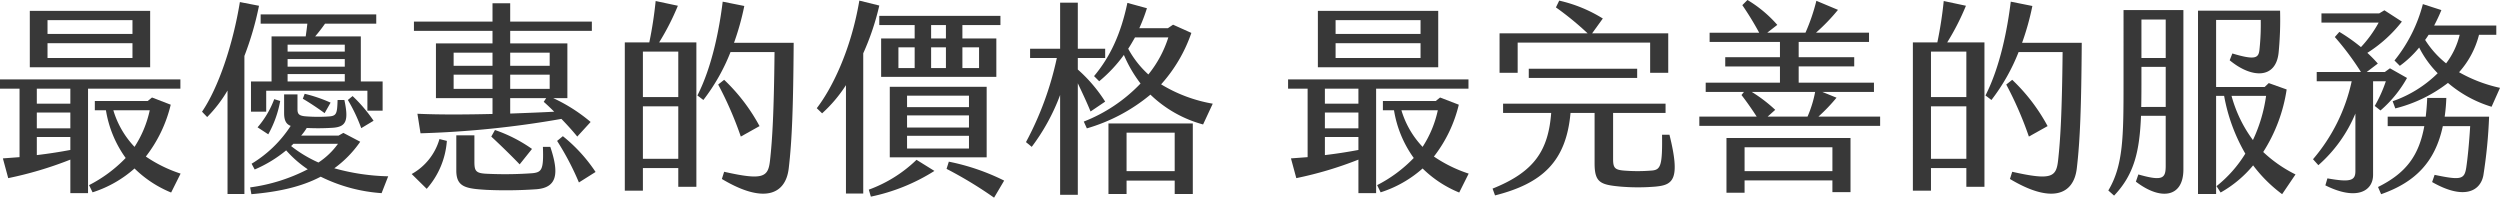
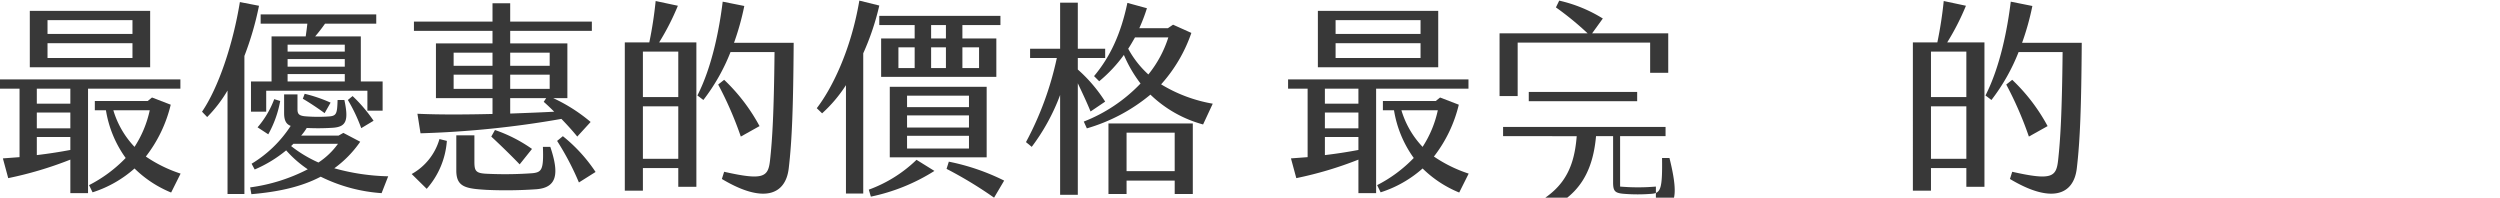
<svg xmlns="http://www.w3.org/2000/svg" width="486.074" height="38.433" viewBox="0 0 486.074 38.433">
  <g data-name="组 21119">
    <path data-name="路径 19688" d="M430.273 17.238v20.316h-3.44v-6.519a72.065 72.065 0 0 1-12.078 3.6l-1.039-3.84 3.24-.24V17.238h-3.8v-1.8h35.074v1.8zm12.078-4.16h-23.4V2.12h23.4zm-15.518 4.16h-6.519v2.92h6.519zm0 4.639h-6.519v3.079h6.519zm0 7.279v-2.52h-6.518v3.52c2.359-.281 4.64-.64 6.518-1M422.395 6.6h16.517V3.92h-16.517zm16.517 1.8h-16.517v2.88h16.517zm9.358 25.356-1.84 3.679a21.907 21.907 0 0 1-7.118-4.679 22.617 22.617 0 0 1-8.159 4.639l-.68-1.4a26.747 26.747 0 0 0 7.119-5.279 21.749 21.749 0 0 1-3.84-9.278h-2.159v-1.8h10.279l.839-.68 3.639 1.4a26.432 26.432 0 0 1-4.839 10.079 26.619 26.619 0 0 0 6.759 3.319m-8.958-5.2a21.217 21.217 0 0 0 2.959-7.119h-7.078a17.613 17.613 0 0 0 4.119 7.119" transform="translate(-413.156 -.001)" style="fill:#383838" />
    <path data-name="路径 19689" d="M460.675 10.879v26.835h-3.281V17.6a26.123 26.123 0 0 1-3.958 5.159l-1-1.04c3.159-4.639 6-12.958 7.359-21.316l3.719.72a59.644 59.644 0 0 1-2.839 9.758m26.675 26.673a31.41 31.41 0 0 1-11.838-3.2c-3.8 2-8.319 2.96-13.478 3.4l-.24-1.319a34.217 34.217 0 0 0 11.2-3.52 21.891 21.891 0 0 1-4.2-3.679 25.014 25.014 0 0 1-6.119 3.72l-.6-1.121a23.505 23.505 0 0 0 7.6-7.358c-.84-.32-1.28-1-1.28-2.48v-3.639h2.6V21.2c0 .96.24 1.36 1.88 1.44a30.54 30.54 0 0 0 4.279 0c1.441-.12 1.56-.56 1.64-3.2h1.32c.84 3.96.4 5.2-2.2 5.4a43.781 43.781 0 0 1-5.119.04 10.51 10.51 0 0 1-1.079 1.48h7.278l.92-.52 3.279 1.72a21.333 21.333 0 0 1-5.039 5.159 42.084 42.084 0 0 0 10.479 1.56zM472.912 4.6h-9.078V2.8h22.476v1.8h-9.958a31.21 31.21 0 0 1-1.92 2.48h8.879v8.758h4.239v5.679h-2.96v-3.879h-19.676v4.079h-2.96v-5.879h4V7.08h6.64c.119-.84.239-1.72.319-2.48m-9.678 20.156a18.045 18.045 0 0 0 3.24-5.478l1.159.359a20.875 20.875 0 0 1-2.32 6.48zm16.956-16.077h-11.118v1.359h11.118zm-11.118 4.279h11.118v-1.479h-11.118zm11.118 1.44h-11.118v1.44h11.118zm-5.119 17.2a14.479 14.479 0 0 0 3.8-3.639h-8.679a4.435 4.435 0 0 1-.439.44 24.764 24.764 0 0 0 5.319 3.2m-3.04-12.4.361-.96a27.982 27.982 0 0 1 5.039 1.719L476.271 22c-1.239-.919-3.119-2.16-4.239-2.8m13.758 4.279-2.4 1.439a31.735 31.735 0 0 0-2.6-5.479l.92-.76a28.663 28.663 0 0 1 4.079 4.8" transform="translate(-413.156 -.001)" style="fill:#383838" />
    <path data-name="路径 19690" d="m498.6 27.037 1.439.359a15.761 15.761 0 0 1-3.919 9.318l-2.92-2.879a11.334 11.334 0 0 0 5.4-6.8M508.914 6h-15.277V4.2h15.277V.641h3.439V4.2h15.877V6h-15.877v2.44h11.118v10.638h-2.759a32.133 32.133 0 0 1 7.279 4.638l-2.6 2.84c-.8-1-1.92-2.239-3.08-3.439a188.608 188.608 0 0 1-27.395 2.8l-.6-3.8c4.2.2 9.559.16 14.6.04v-3.079h-11V8.439h11zm-7.559 6.8h7.559v-2.56h-7.559zm7.559 1.72h-7.559v2.76h7.559zm11.238 14.038c1.72 5.119 1.4 7.919-2.72 8.238a85.217 85.217 0 0 1-9.678.12c-4-.24-5.879-.519-5.879-3.759v-6.841h3.519v5.119c0 1.88.281 2.28 2.64 2.36a73.889 73.889 0 0 0 8.679-.12c1.8-.2 2.159-.719 2-5.119zm-11.478-2 .719-1.279a28.536 28.536 0 0 1 7.2 3.679l-2.4 3c-1.68-1.76-4-4-5.519-5.4m3.679-13.758h7.679v-2.56h-7.679zm0 4.48h7.679v-2.76h-7.679zm0 1.8v3c3.32-.12 6.319-.24 8.559-.36-.72-.72-1.441-1.4-2.04-1.92l.48-.719zm16.6 14.357-3.239 2.04a53.3 53.3 0 0 0-4.24-8.079l1.121-.92a30.631 30.631 0 0 1 6.358 6.959" transform="translate(-413.156 -.001)" style="fill:#383838" />
    <path data-name="路径 19691" d="M541.315 8.24h7.238v28.075h-3.519v-3.64h-6.879v4.4h-3.519V8.24h4.764A77.907 77.907 0 0 0 540.635.2l4.32.919a48.021 48.021 0 0 1-3.64 7.12m3.719 1.8h-6.879v8.839h6.879zm0 10.639h-6.879v10.2h6.879zM567.47 8.32c-.08 12.4-.32 19-.96 24.4-.6 5.2-4.919 6.919-13 2.079l.441-1.4c7.638 1.72 8.558 1.04 8.919-2.2.439-3.92.759-9.119.879-21.077h-8.558a37.867 37.867 0 0 1-5.279 9.318l-1.16-.879c2.879-5.64 4.279-13 4.918-18.237l4.2.839a50.852 50.852 0 0 1-2 7.16zm-10.278 18.236a69.376 69.376 0 0 0-4.4-10.118l1.16-.92a35.651 35.651 0 0 1 6.879 9z" transform="translate(-413.156 -.001)" style="fill:#383838" />
    <path data-name="路径 19692" d="M580.995 10.359v27.275h-3.36V16.558A27.237 27.237 0 0 1 573 22.037l-1.04-1c2.838-3.68 6.6-11.039 8.278-20.917l3.879.959a49.447 49.447 0 0 1-3.119 9.279m10.358 20.717 3.48 2.159a37.291 37.291 0 0 1-12.359 5l-.4-1.36a26.273 26.273 0 0 0 9.278-5.8m8.919-26.2v2.6h6.6v7.478h-22.4V7.48h6.519v-2.6h-6.879v-1.8h23.556v1.8zm-14.118 12h18.837v13.721h-18.839zm1.679-3.638h3.159V9.2h-3.159zm1.68 7.6h12.038V18.6h-12.04zm0 3.959h12.038v-2.358h-12.04zm0 4.079h12.038V26.4h-12.04zm7.557-23.994h-2.879v2.6h2.879zm-2.879 8.359h2.879V9.2h-2.879zm14.2 21.876-1.96 3.319a79.311 79.311 0 0 0-9.238-5.6l.44-1.4a42.945 42.945 0 0 1 10.758 3.68m-8.118-21.876h3.239V9.2h-3.239z" transform="translate(-413.156 -.001)" style="fill:#383838" />
    <path data-name="路径 19693" d="M622.714 16.2v21.674h-3.439v-19.4a39.715 39.715 0 0 1-5.519 10.078l-1.12-.92a61.918 61.918 0 0 0 6-16.357h-5.2v-1.8h5.839V.521h3.439v8.958h5.32v1.8h-5.32v2.239a28.87 28.87 0 0 1 5.32 6.239l-2.84 1.92c-.72-1.76-1.64-3.72-2.48-5.479m26.236 3.96-1.879 4.042a23.66 23.66 0 0 1-10.239-5.8 34.183 34.183 0 0 1-12.358 6.559l-.6-1.32a30.681 30.681 0 0 0 11.038-7.4 25.442 25.442 0 0 1-3.239-5.559 27.687 27.687 0 0 1-4.8 5.119l-1-1c3.08-3.679 5.2-8.119 6.48-14.237l3.8 1.039a34 34 0 0 1-1.48 3.88h5.56l1-.68 3.559 1.6a29.135 29.135 0 0 1-5.879 10 28.638 28.638 0 0 0 10.039 3.76M628.673 24h16.4v13.714h-3.52v-2.6h-9.358v2.6h-3.52zm3.52 9.278h9.358V25.8h-9.358zm4.239-18.8a21.984 21.984 0 0 0 3.88-7.2h-6.48c-.439.76-.839 1.479-1.319 2.2a18.859 18.859 0 0 0 3.919 5" transform="translate(-413.156 -.001)" style="fill:#383838" />
    <path data-name="路径 19694" d="M680.713 17.238v20.316h-3.44v-6.519a72.122 72.122 0 0 1-12.078 3.6l-1.039-3.84 3.24-.24V17.238h-3.8v-1.8h35.073v1.8zm12.077-4.16h-23.4V2.12h23.4zm-15.517 4.16h-6.52v2.92h6.52zm0 4.639h-6.52v3.079h6.52zm0 7.279v-2.52h-6.518v3.52a95.833 95.833 0 0 0 6.518-1M672.834 6.6h16.518V3.92h-16.518zm16.518 1.8h-16.518v2.88h16.518zm9.357 25.356-1.839 3.679a21.907 21.907 0 0 1-7.118-4.679 22.631 22.631 0 0 1-8.16 4.639l-.68-1.4a26.714 26.714 0 0 0 7.119-5.279 21.763 21.763 0 0 1-3.84-9.278h-2.159v-1.8h10.28l.839-.68 3.638 1.4a26.415 26.415 0 0 1-4.838 10.079 26.613 26.613 0 0 0 6.758 3.319m-8.957-5.2a21.217 21.217 0 0 0 2.959-7.119h-7.078a17.59 17.59 0 0 0 4.119 7.119" transform="translate(-413.156 -.001)" style="fill:#383838" />
-     <path data-name="路径 19695" d="M735.11 36.275a40.421 40.421 0 0 1-6.958 0c-3.84-.361-4.96-.8-4.96-4.52v-9.8h-4.679c-.84 9.478-5.519 13.717-14.678 16.038l-.479-1.321c8.2-3.279 10.838-7.478 11.4-14.717H705.4v-1.8h31.59v1.8h-10.2v8.958c0 1.68.32 2.081 1.959 2.24a33.184 33.184 0 0 0 5.639 0c1.68-.159 2-1.079 1.92-6.958h1.44c2.16 8.677.719 9.758-2.64 10.078m-26.873-22.114h-3.52V6.48h17.118a58.053 58.053 0 0 0-6.16-5.039l.64-1.32a27.545 27.545 0 0 1 8.479 3.479l-2.08 2.88h14.8v7.679h-3.519V8.28h-25.758zm2.159-.8h21.077v1.8h-21.077z" transform="translate(-413.156 -.001)" style="fill:#383838" />
-     <path data-name="路径 19696" d="M778.709 22.677v1.8h-35.154v-1.8h11.158c-.879-1.36-1.959-2.92-2.959-4.2l.48-.6h-7.439v-1.8h14.438v-3.158h-10.639v-1.8h10.639V8.16h-13.678v-1.8h9.639A59.923 59.923 0 0 0 751.915 1l1-1a24.1 24.1 0 0 1 5.8 4.839l-1.96 1.52h7.439a38.077 38.077 0 0 0 2.12-6.2l4.2 1.759a37.607 37.607 0 0 1-4.279 4.44h10.315v1.8h-13.677v2.959h10.8v1.8h-10.8v3.159h14.637v1.8h-10.039l2.76 1.12a34.312 34.312 0 0 1-3.52 3.679zm-29.875 4.159h24.117v10.518h-3.52v-2.279h-17.077v2.4h-3.52zm3.52 6.439h17.077v-4.639h-17.077zm5.959-11.918-1.479 1.32h7.758a22.29 22.29 0 0 0 1.48-4.8h-12.319a28.465 28.465 0 0 1 4.56 3.479" transform="translate(-413.156 -.001)" style="fill:#383838" />
+     <path data-name="路径 19695" d="M735.11 36.275a40.421 40.421 0 0 1-6.958 0v-9.8h-4.679c-.84 9.478-5.519 13.717-14.678 16.038l-.479-1.321c8.2-3.279 10.838-7.478 11.4-14.717H705.4v-1.8h31.59v1.8h-10.2v8.958c0 1.68.32 2.081 1.959 2.24a33.184 33.184 0 0 0 5.639 0c1.68-.159 2-1.079 1.92-6.958h1.44c2.16 8.677.719 9.758-2.64 10.078m-26.873-22.114h-3.52V6.48h17.118a58.053 58.053 0 0 0-6.16-5.039l.64-1.32a27.545 27.545 0 0 1 8.479 3.479l-2.08 2.88h14.8v7.679h-3.519V8.28h-25.758zm2.159-.8h21.077v1.8h-21.077z" transform="translate(-413.156 -.001)" style="fill:#383838" />
    <path data-name="路径 19697" d="M791.754 8.24h7.238v28.075h-3.519v-3.64h-6.879v4.4h-3.519V8.24h4.759a77.89 77.89 0 0 0 1.24-8.04l4.32.919a48.02 48.02 0 0 1-3.64 7.12m3.719 1.8h-6.879v8.839h6.879zm0 10.639h-6.879v10.2h6.879zM817.909 8.32c-.08 12.4-.32 19-.96 24.4-.6 5.2-4.919 6.919-13 2.079l.441-1.4c7.638 1.72 8.558 1.04 8.919-2.2.439-3.92.759-9.119.879-21.077h-8.558a37.869 37.869 0 0 1-5.279 9.318l-1.16-.879c2.879-5.64 4.279-13 4.918-18.237l4.2.839a50.851 50.851 0 0 1-2 7.16zm-10.278 18.236a69.362 69.362 0 0 0-4.4-10.118l1.16-.92a35.652 35.652 0 0 1 6.879 9z" transform="translate(-413.156 -.001)" style="fill:#383838" />
-     <path data-name="路径 19698" d="M826.035 1.96h11.638v31c0 5.438-4.4 6.079-9.238 2.359l.48-1.4c4.759 1.359 5.319.759 5.319-1.681v-9.722h-4.8c-.279 6.839-1.279 11.359-5.238 15.518l-1.12-1c2.92-4.879 2.959-10.479 2.959-20.957zm8.2 18.837V13h-4.72v1.96c0 2.119 0 4.039-.04 5.839zm-4.72-9.519h4.72V3.8h-4.72zm29.955 22.637-2.6 3.839a27.572 27.572 0 0 1-5.639-5.6 22.585 22.585 0 0 1-6.319 5.278l-.8-1.239a24.288 24.288 0 0 0 5.6-6.319 34.4 34.4 0 0 1-4.12-11.239h-1.56v19.079h-3.519V2.08h15.957a65.3 65.3 0 0 1-.28 8.118c-.52 5.239-5.279 5.039-9.519 1.52l.521-1.32c4.519 1.359 5.119.88 5.278-.8a46.441 46.441 0 0 0 .241-5.718h-8.679v13.037h9.438l.8-.76 3.48 1.24a31.079 31.079 0 0 1-4.559 12.158 25.744 25.744 0 0 0 6.278 4.36m-8.278-6.68a29.648 29.648 0 0 0 2.56-8.6h-6.719a25.714 25.714 0 0 0 4.159 8.6" transform="translate(-413.156 -.001)" style="fill:#383838" />
-     <path data-name="路径 19699" d="M874.873 20.6a25.866 25.866 0 0 0 2.161-4.8h-2.481V34c0 3.16-3.2 5.079-9.279 2.04l.4-1.36c4.479.8 5.44.44 5.44-1.4v-11.2a27.257 27.257 0 0 1-7.2 10.039l-1.04-1.16a34.487 34.487 0 0 0 7.52-15.159h-6.8V14h8.6a53.626 53.626 0 0 0-5.078-6.8l.88-1a34.371 34.371 0 0 1 4.2 2.96 23.13 23.13 0 0 0 3.44-4.76h-11.12V2.6h11.237l1-.6 3.4 2.2a26.334 26.334 0 0 1-6.717 6.079 25.456 25.456 0 0 1 2.039 2.08L873.313 14h3.52l1-.72 3.319 1.879a23.257 23.257 0 0 1-5.159 6.319zm13.6 2.08h8.638a96.538 96.538 0 0 1-1.119 11.438c-.6 3.08-3.8 4.8-9.959 1.28l.48-1.4c5.159 1.08 5.8.88 6.159-1.44.281-1.88.56-4.758.76-8.038h-5.318c-1.481 6.958-5.359 10.918-12 13.238l-.6-1.4c5.479-2.72 7.959-6.119 9-11.838h-7.12v-1.84h7.4c.119-1.12.239-2.32.279-3.639h3.721a33.316 33.316 0 0 1-.321 3.639m10.759-5.6-1.641 3.679a23.576 23.576 0 0 1-8.479-4.639 27.752 27.752 0 0 1-10.238 4.96l-.518-1.4a23.379 23.379 0 0 0 8.758-5.438 19.7 19.7 0 0 1-3.6-5 19.931 19.931 0 0 1-3.76 3.559l-1.039-1.04A28.974 28.974 0 0 0 884.232.8l3.6 1.161c-.4 1-.88 2-1.4 3h12.078v1.8h-3.361a17.258 17.258 0 0 1-3.878 7.28 28.225 28.225 0 0 0 7.959 3.039m-10.478-4.759a14.905 14.905 0 0 0 2.639-5.56h-6.039c-.2.321-.441.681-.68 1a18.371 18.371 0 0 0 4.08 4.56" transform="translate(-413.156 -.001)" style="fill:#383838" />
  </g>
</svg>